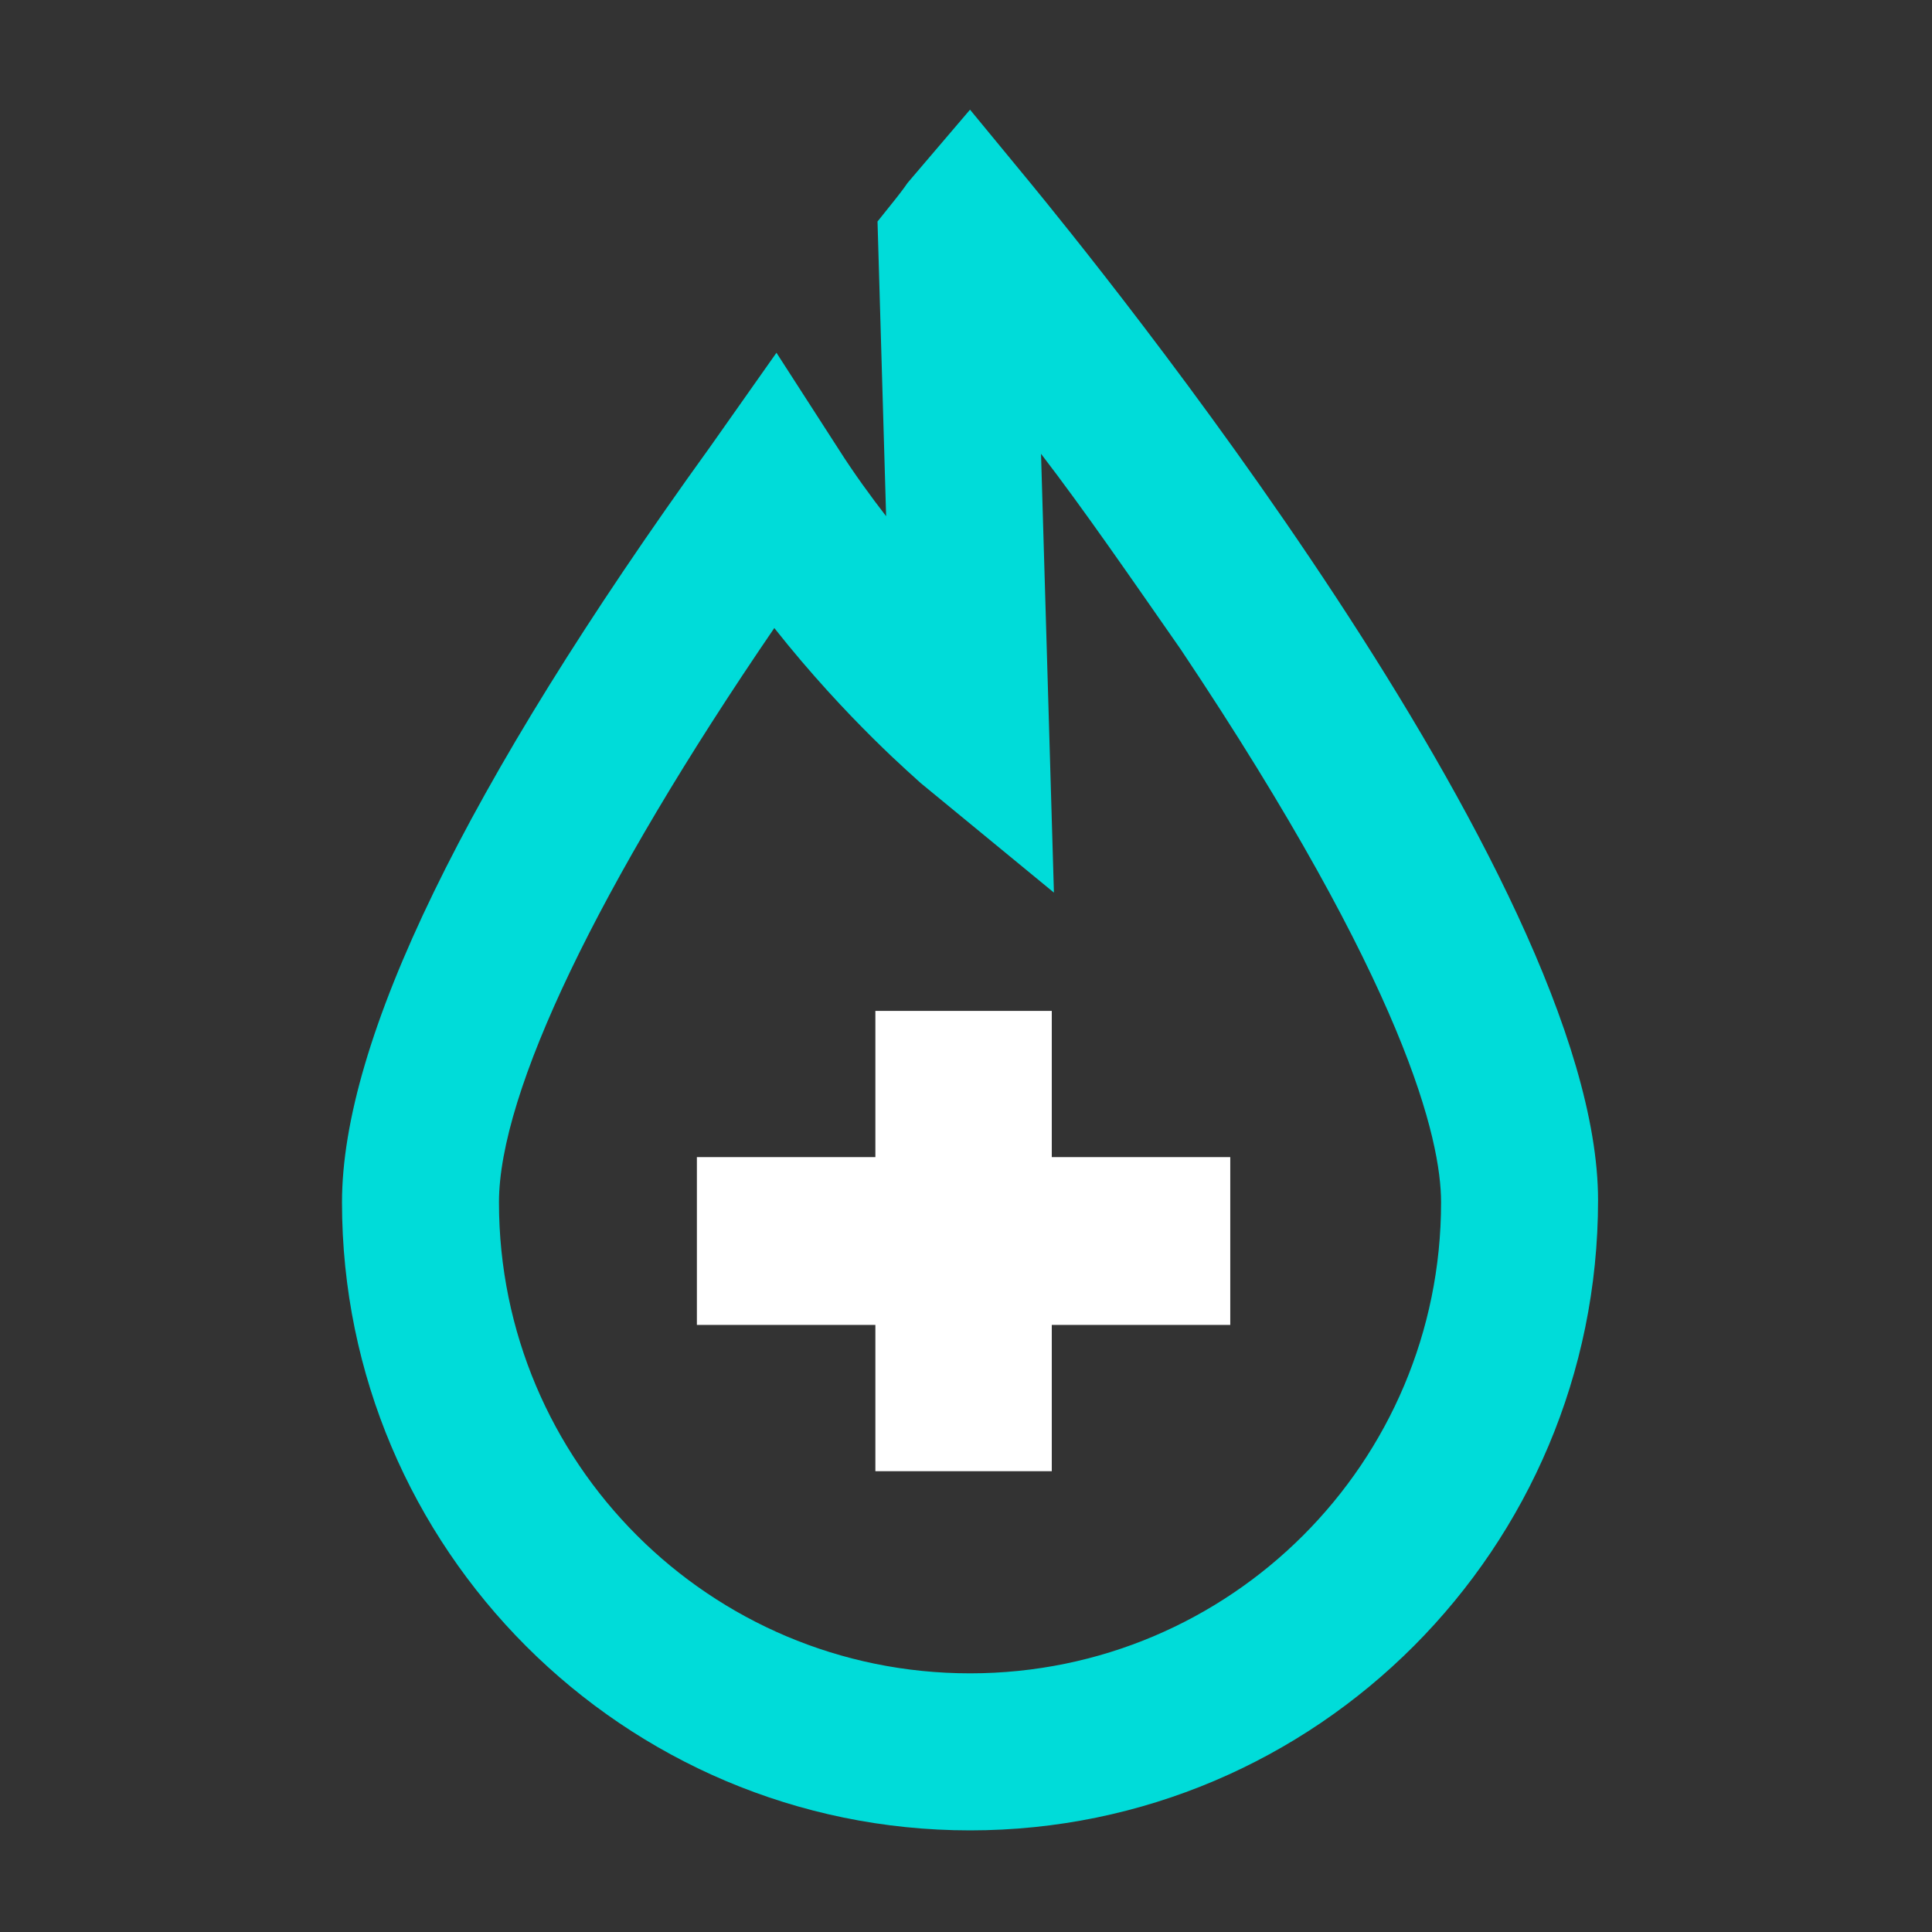
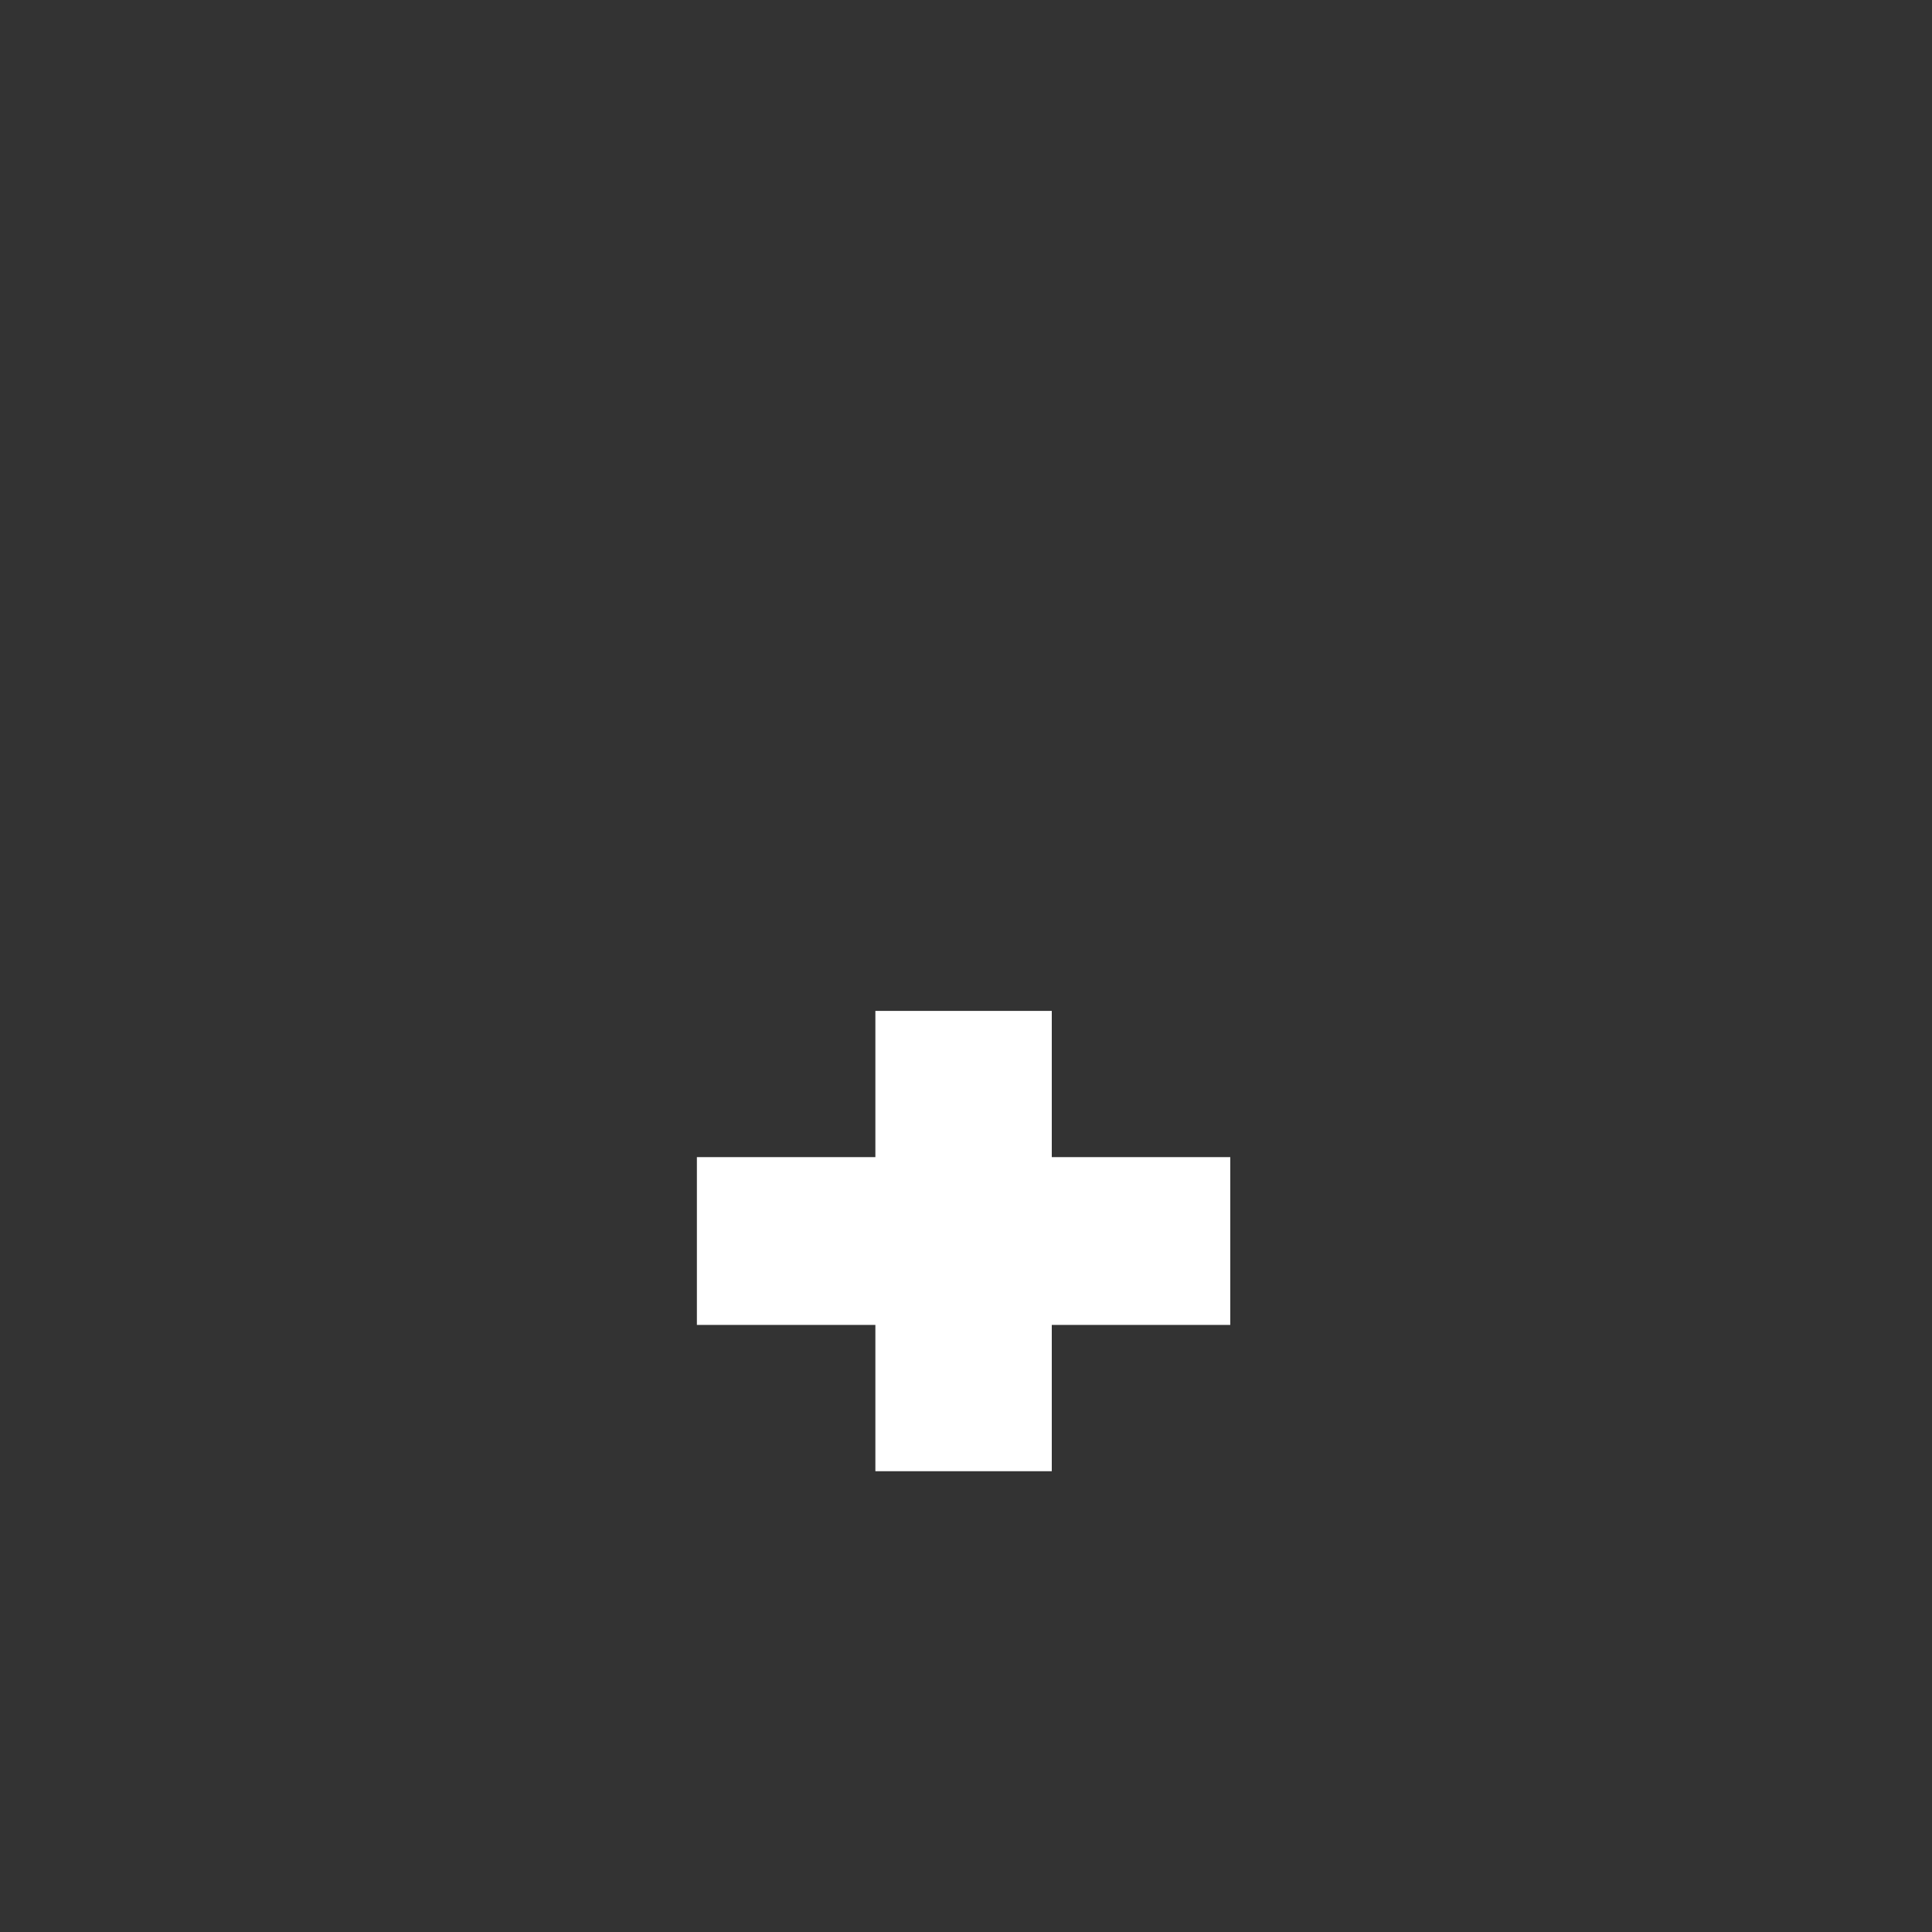
<svg xmlns="http://www.w3.org/2000/svg" width="160" zoomAndPan="magnify" viewBox="0 0 120 120" height="160" preserveAspectRatio="xMidYMid meet" version="1.0">
  <rect x="0" y="0" width="120" height="120" fill="#333333" stroke="none" />
-   <path fill="#ffffff" d="M 76.414 82.293 L 65.328 82.293 L 65.328 91.379 L 54.371 91.379 L 54.371 82.293 L 43.285 82.293 L 43.285 71.871 L 54.371 71.871 L 54.371 62.789 L 65.328 62.789 L 65.328 71.871 L 76.414 71.871 Z M 76.414 82.293 " fill-opacity="1" fill-rule="nonzero" />
-   <path fill="#00dcd9" d="M 60.25 113.688 C 38.742 113.688 21.242 96.188 21.242 74.68 C 21.242 64.66 28.855 48.895 44.086 27.785 L 48.227 21.91 L 52.102 27.922 C 53.035 29.391 54.105 30.859 55.039 32.062 L 54.504 13.758 L 55.574 12.422 C 56.109 11.754 56.375 11.355 56.375 11.355 L 60.25 6.812 L 63.992 11.355 C 67.598 15.762 99.258 54.504 99.258 74.543 C 99.258 96.188 81.758 113.688 60.25 113.688 M 48.094 39.008 C 37.137 55.039 30.992 67.863 30.992 74.68 C 30.992 90.844 44.086 103.934 60.25 103.934 C 76.414 103.934 89.508 90.844 89.508 74.68 C 89.508 70.805 87.371 61.32 73.344 40.344 C 70.27 35.938 67.332 31.66 64.66 28.188 L 65.461 55.441 L 57.176 48.629 C 56.91 48.359 52.637 44.754 48.094 39.008 " fill-opacity="1" fill-rule="nonzero" />
+   <path fill="#ffffff" d="M 76.414 82.293 L 65.328 82.293 L 65.328 91.379 L 54.371 91.379 L 54.371 82.293 L 43.285 82.293 L 43.285 71.871 L 54.371 71.871 L 54.371 62.789 L 65.328 62.789 L 65.328 71.871 L 76.414 71.871 M 76.414 82.293 " fill-opacity="1" fill-rule="nonzero" />
</svg>